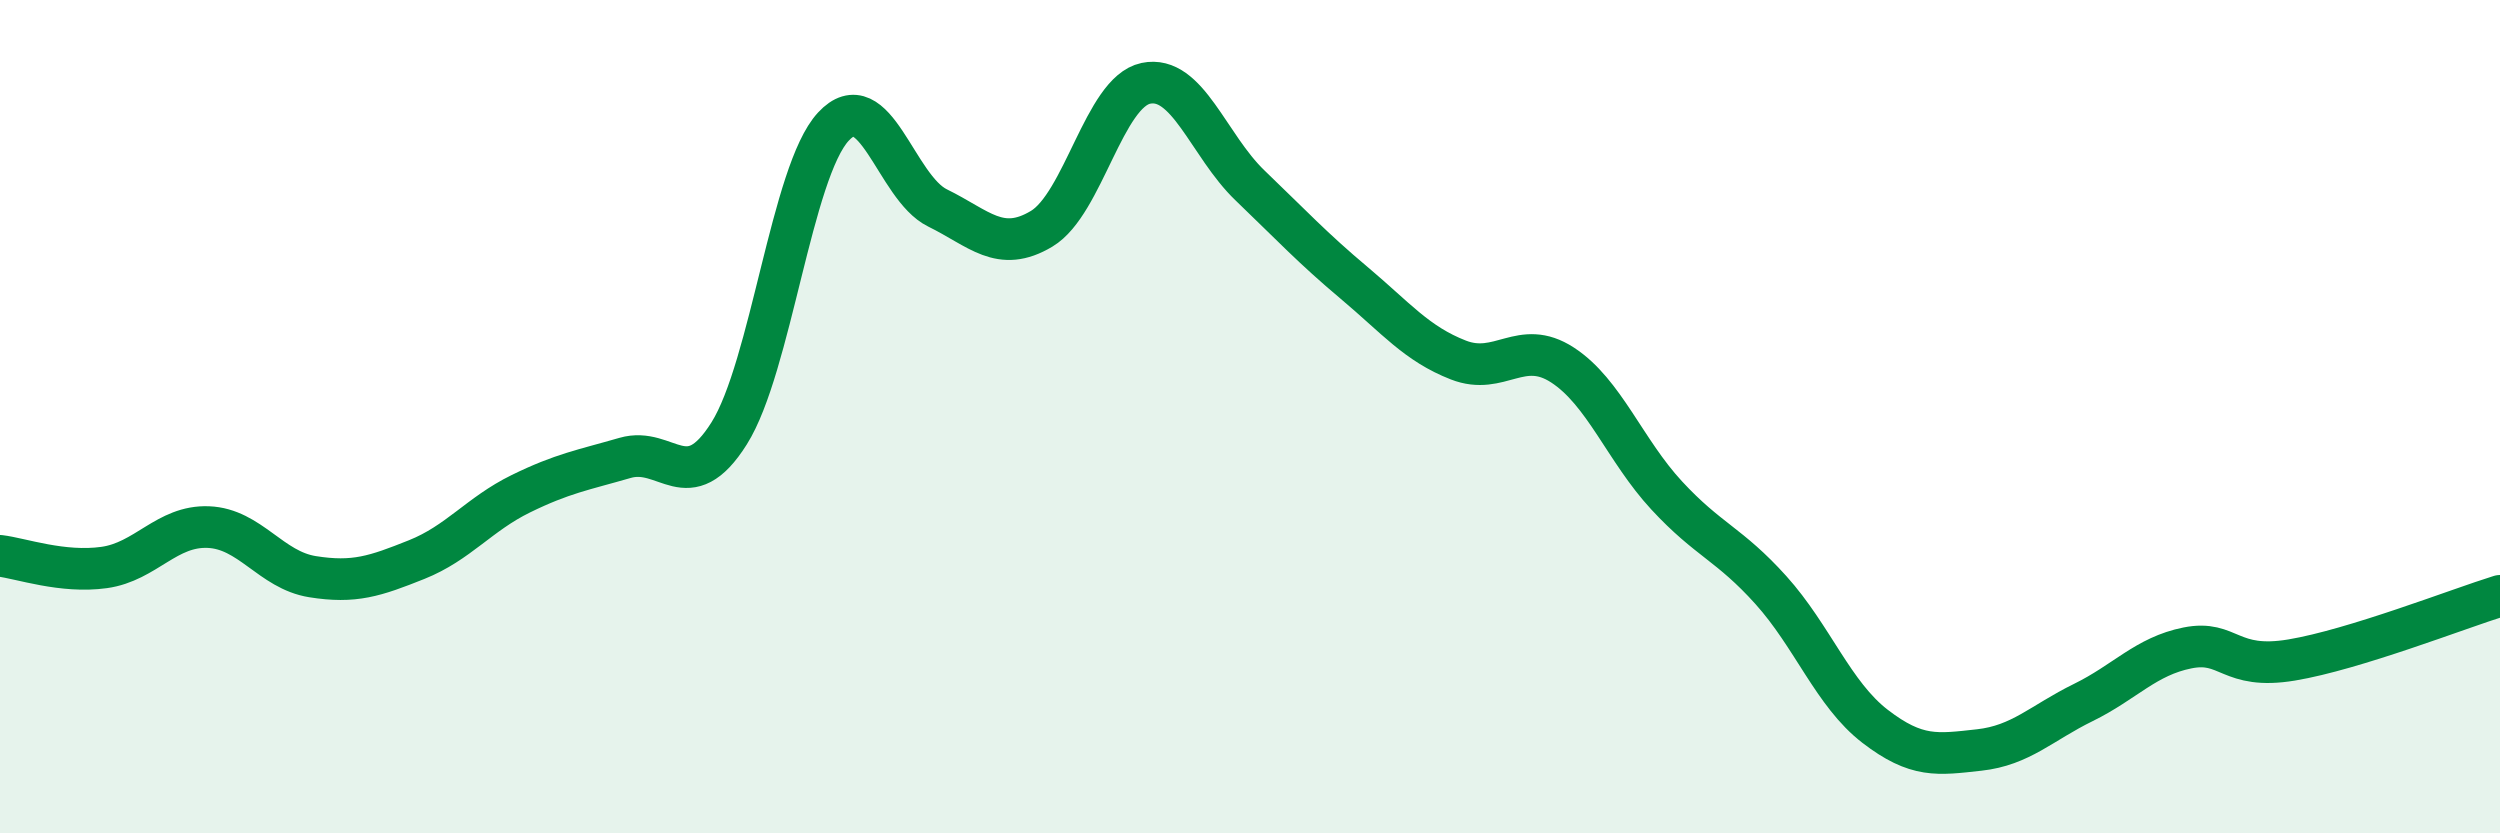
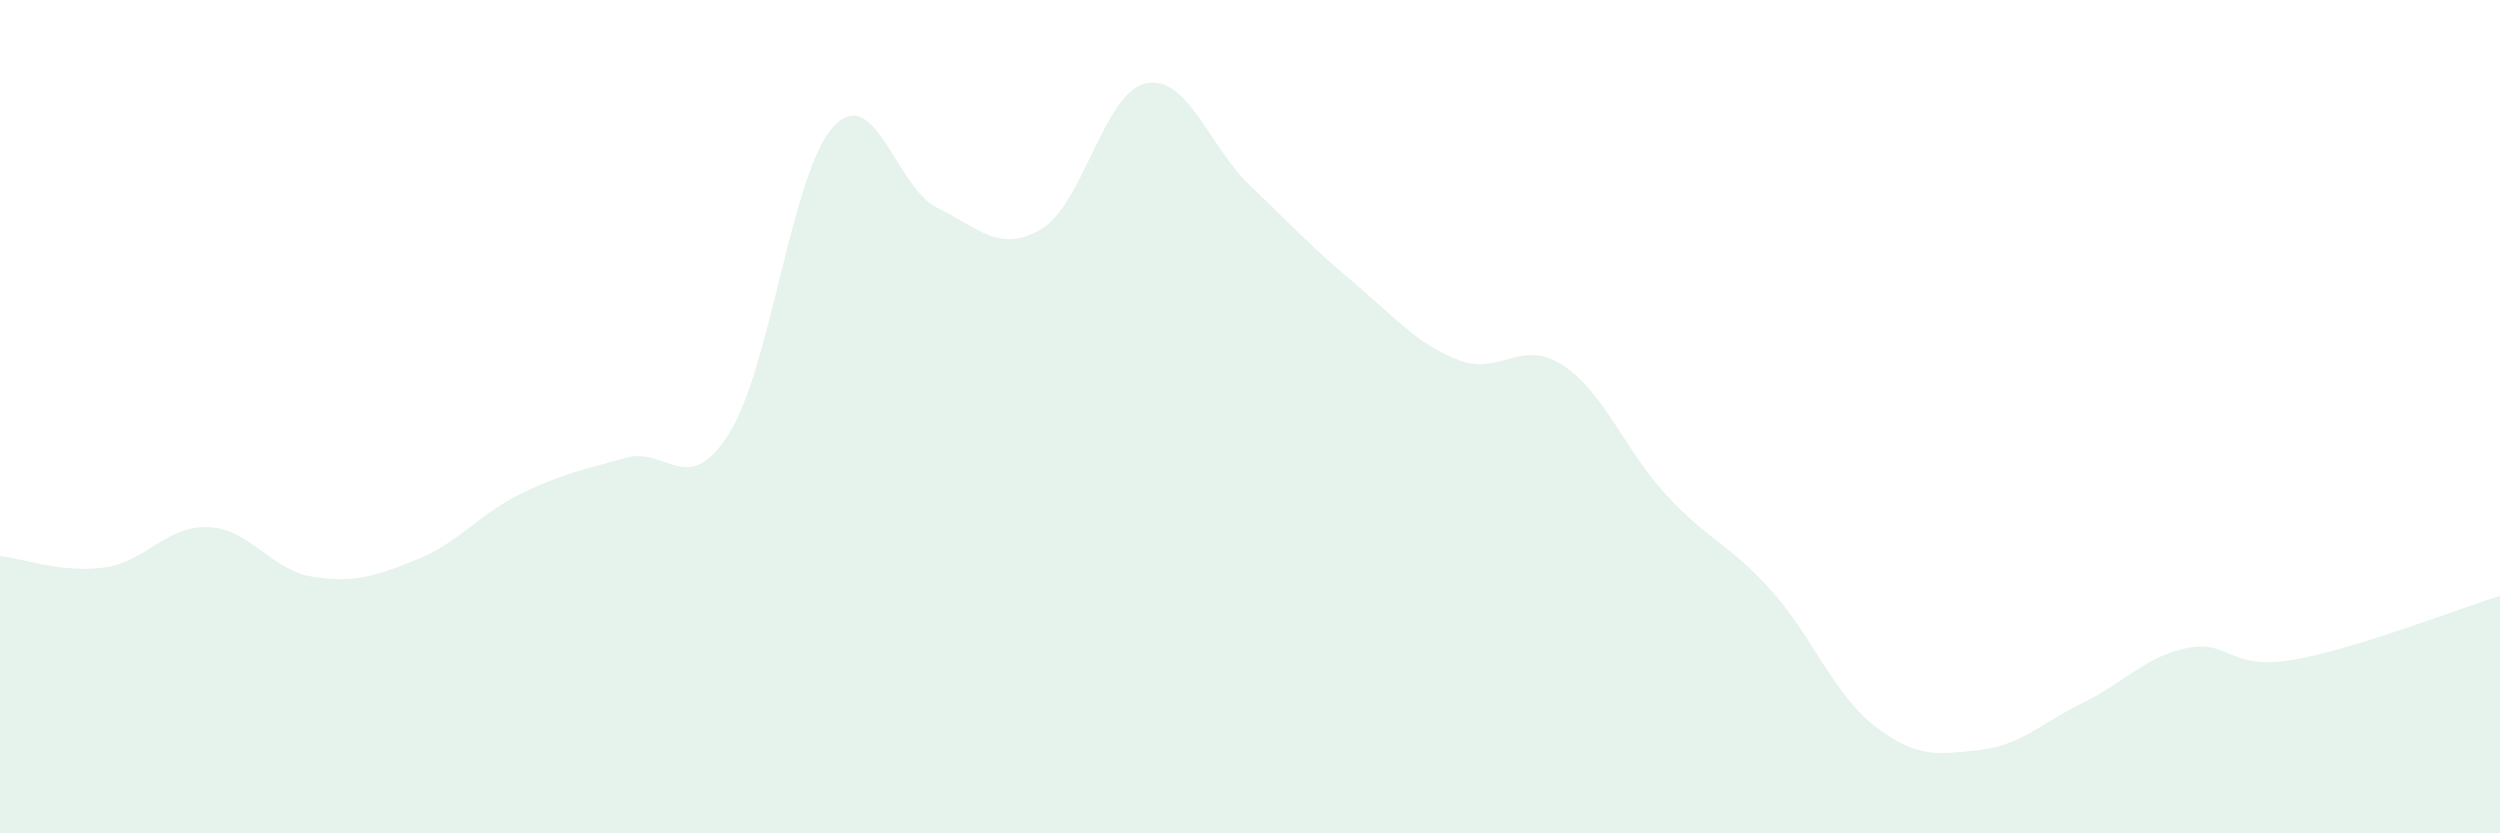
<svg xmlns="http://www.w3.org/2000/svg" width="60" height="20" viewBox="0 0 60 20">
  <path d="M 0,13.34 C 0.5,13.4 1.5,13.76 2.5,13.62 C 3.5,13.48 4,12.61 5,12.65 C 6,12.69 6.5,13.68 7.5,13.84 C 8.5,14 9,13.83 10,13.43 C 11,13.03 11.5,12.34 12.5,11.85 C 13.5,11.36 14,11.28 15,10.99 C 16,10.7 16.5,11.99 17.5,10.4 C 18.5,8.81 19,4.12 20,3.04 C 21,1.96 21.5,4.5 22.5,4.99 C 23.5,5.48 24,6.09 25,5.49 C 26,4.89 26.5,2.21 27.5,2 C 28.5,1.79 29,3.49 30,4.45 C 31,5.41 31.5,5.95 32.5,6.79 C 33.5,7.63 34,8.25 35,8.64 C 36,9.03 36.5,8.11 37.5,8.76 C 38.5,9.41 39,10.81 40,11.89 C 41,12.97 41.5,13.05 42.5,14.16 C 43.5,15.27 44,16.66 45,17.43 C 46,18.2 46.5,18.11 47.5,18 C 48.5,17.89 49,17.35 50,16.86 C 51,16.37 51.5,15.75 52.5,15.55 C 53.5,15.35 53.5,16.09 55,15.84 C 56.5,15.59 59,14.61 60,14.3L60 20L0 20Z" fill="#008740" opacity="0.1" stroke-linecap="round" stroke-linejoin="round" />
-   <path d="M 0,13.34 C 0.5,13.4 1.5,13.76 2.5,13.62 C 3.5,13.48 4,12.61 5,12.65 C 6,12.69 6.5,13.68 7.5,13.84 C 8.5,14 9,13.83 10,13.43 C 11,13.03 11.5,12.34 12.5,11.85 C 13.5,11.36 14,11.28 15,10.99 C 16,10.7 16.5,11.99 17.5,10.4 C 18.5,8.81 19,4.12 20,3.04 C 21,1.96 21.5,4.5 22.5,4.99 C 23.5,5.48 24,6.09 25,5.49 C 26,4.89 26.5,2.21 27.5,2 C 28.5,1.79 29,3.49 30,4.45 C 31,5.41 31.5,5.95 32.5,6.79 C 33.5,7.63 34,8.25 35,8.64 C 36,9.03 36.5,8.11 37.5,8.76 C 38.5,9.41 39,10.81 40,11.89 C 41,12.97 41.5,13.05 42.5,14.16 C 43.5,15.27 44,16.66 45,17.43 C 46,18.2 46.5,18.11 47.5,18 C 48.5,17.89 49,17.35 50,16.86 C 51,16.37 51.5,15.75 52.5,15.55 C 53.5,15.35 53.5,16.09 55,15.84 C 56.5,15.59 59,14.61 60,14.3" stroke="#008740" stroke-width="1" fill="none" stroke-linecap="round" stroke-linejoin="round" />
</svg>